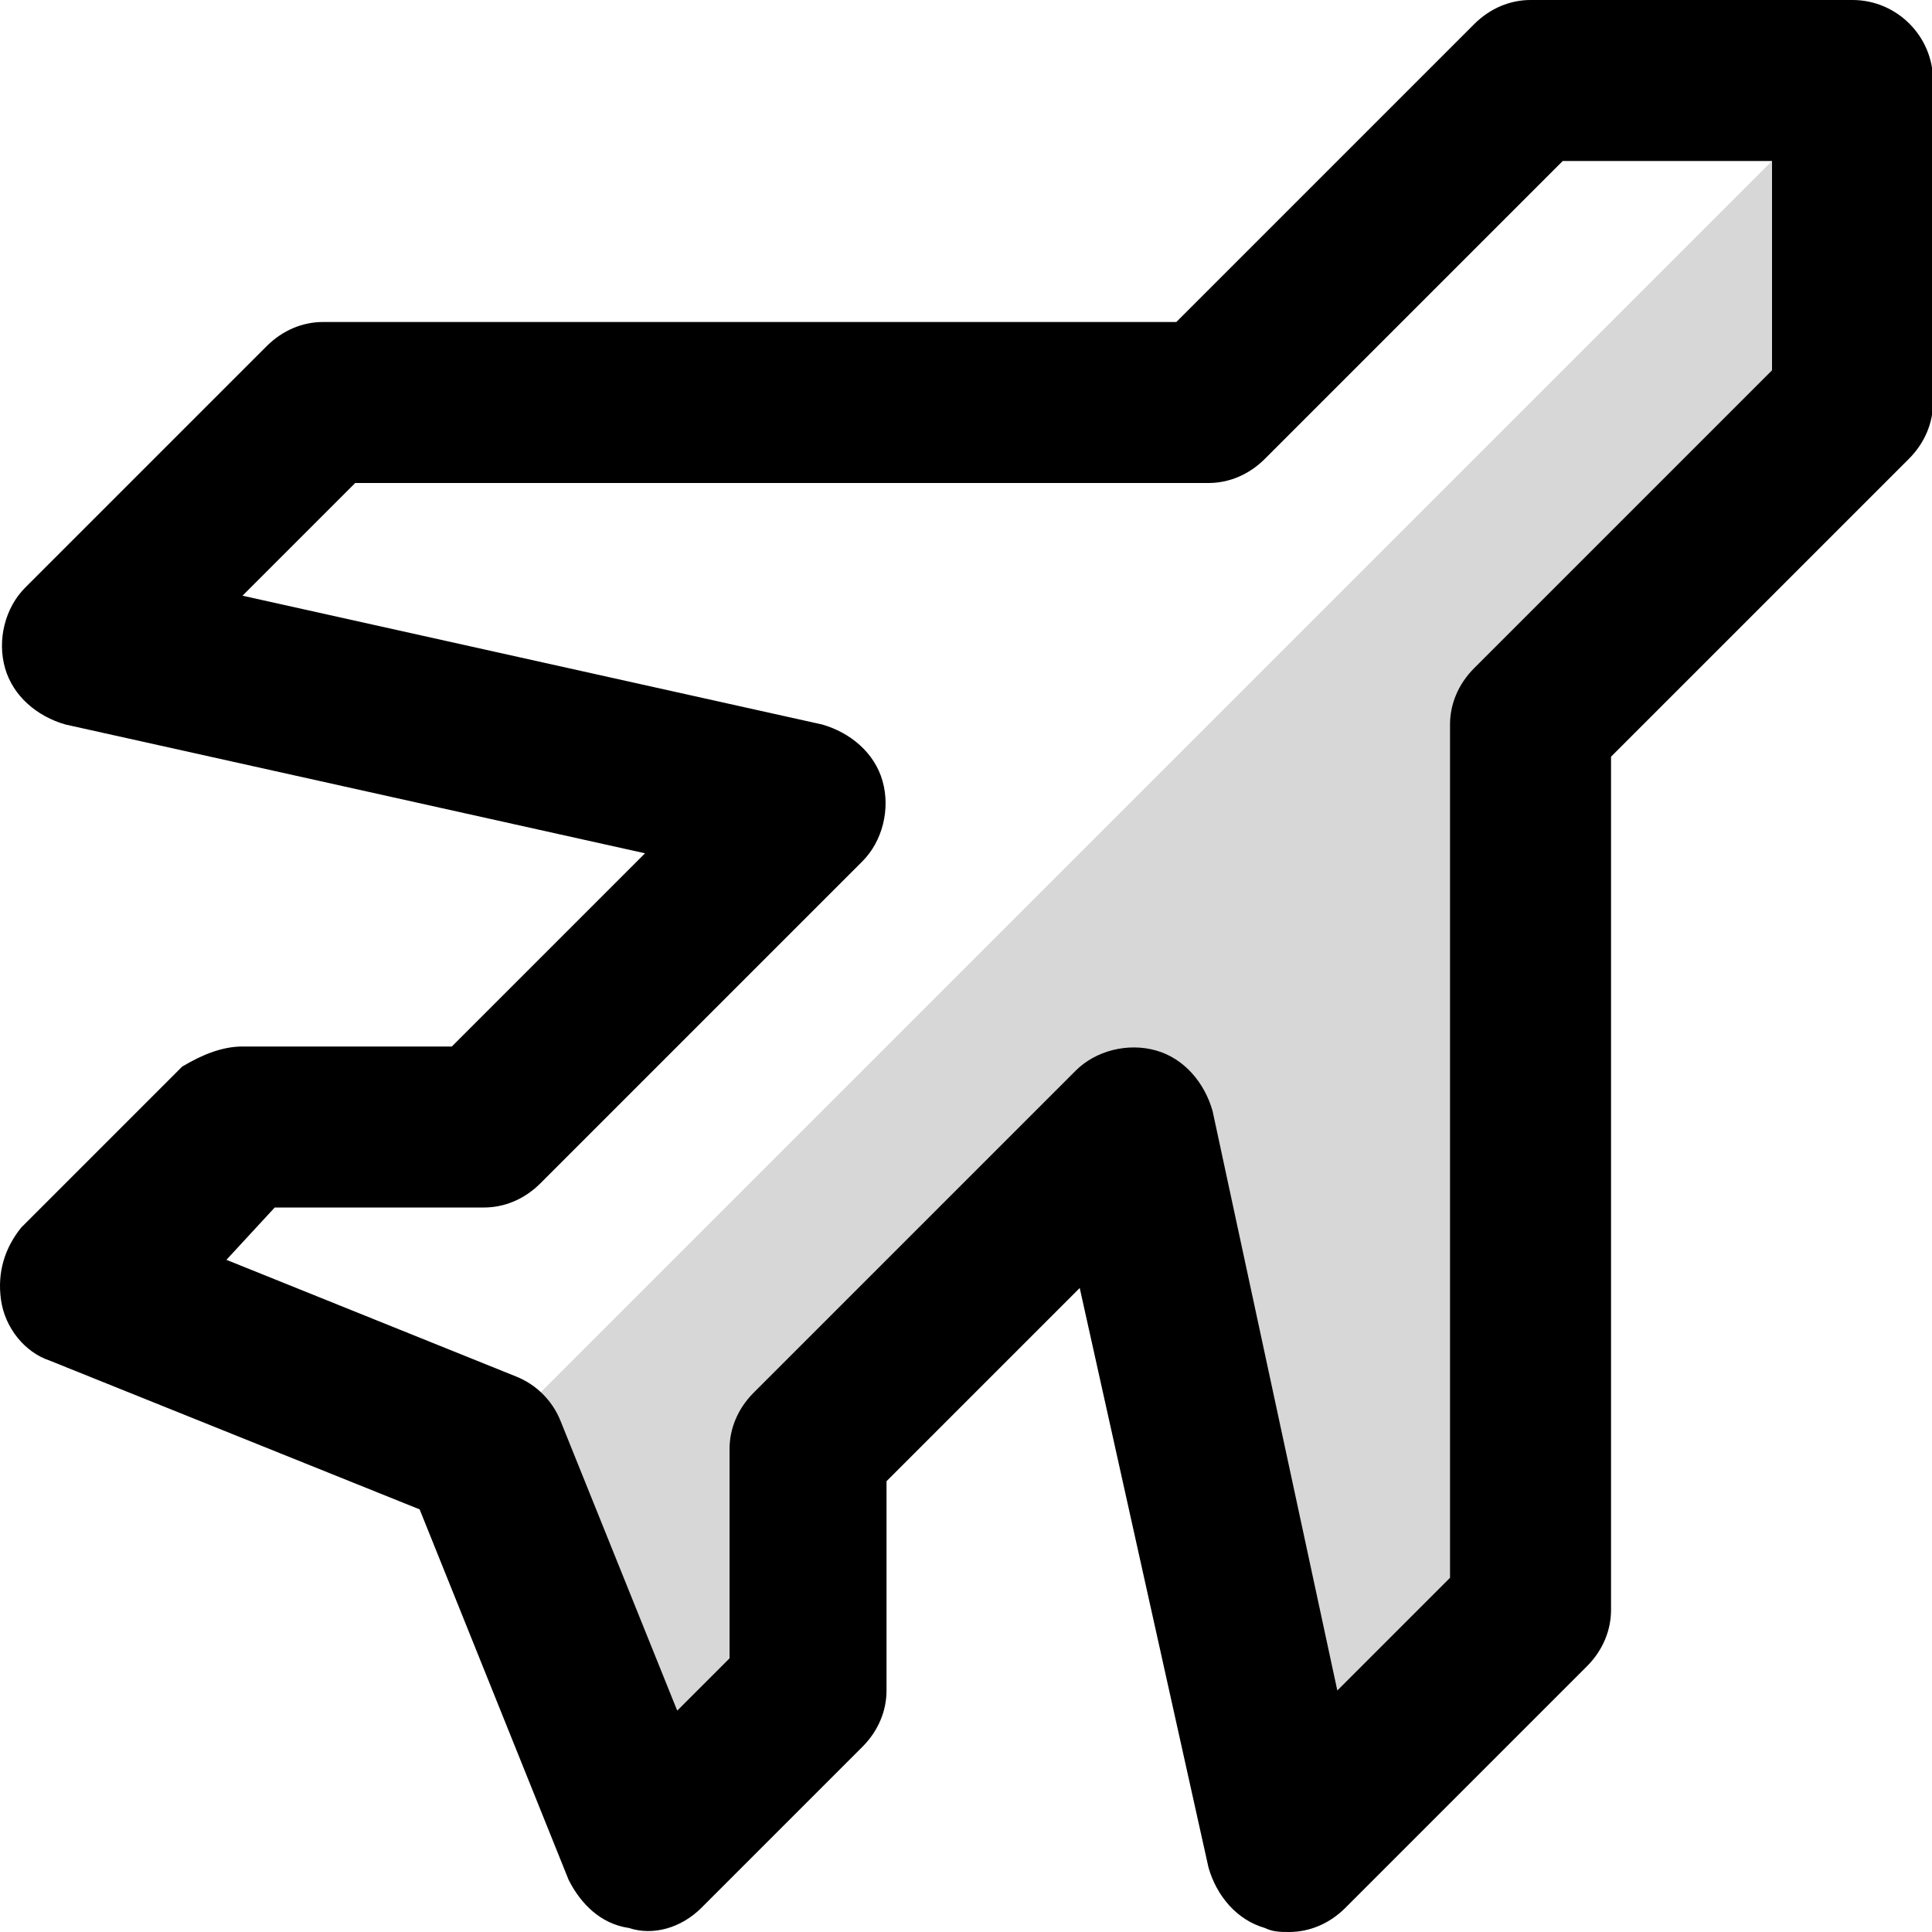
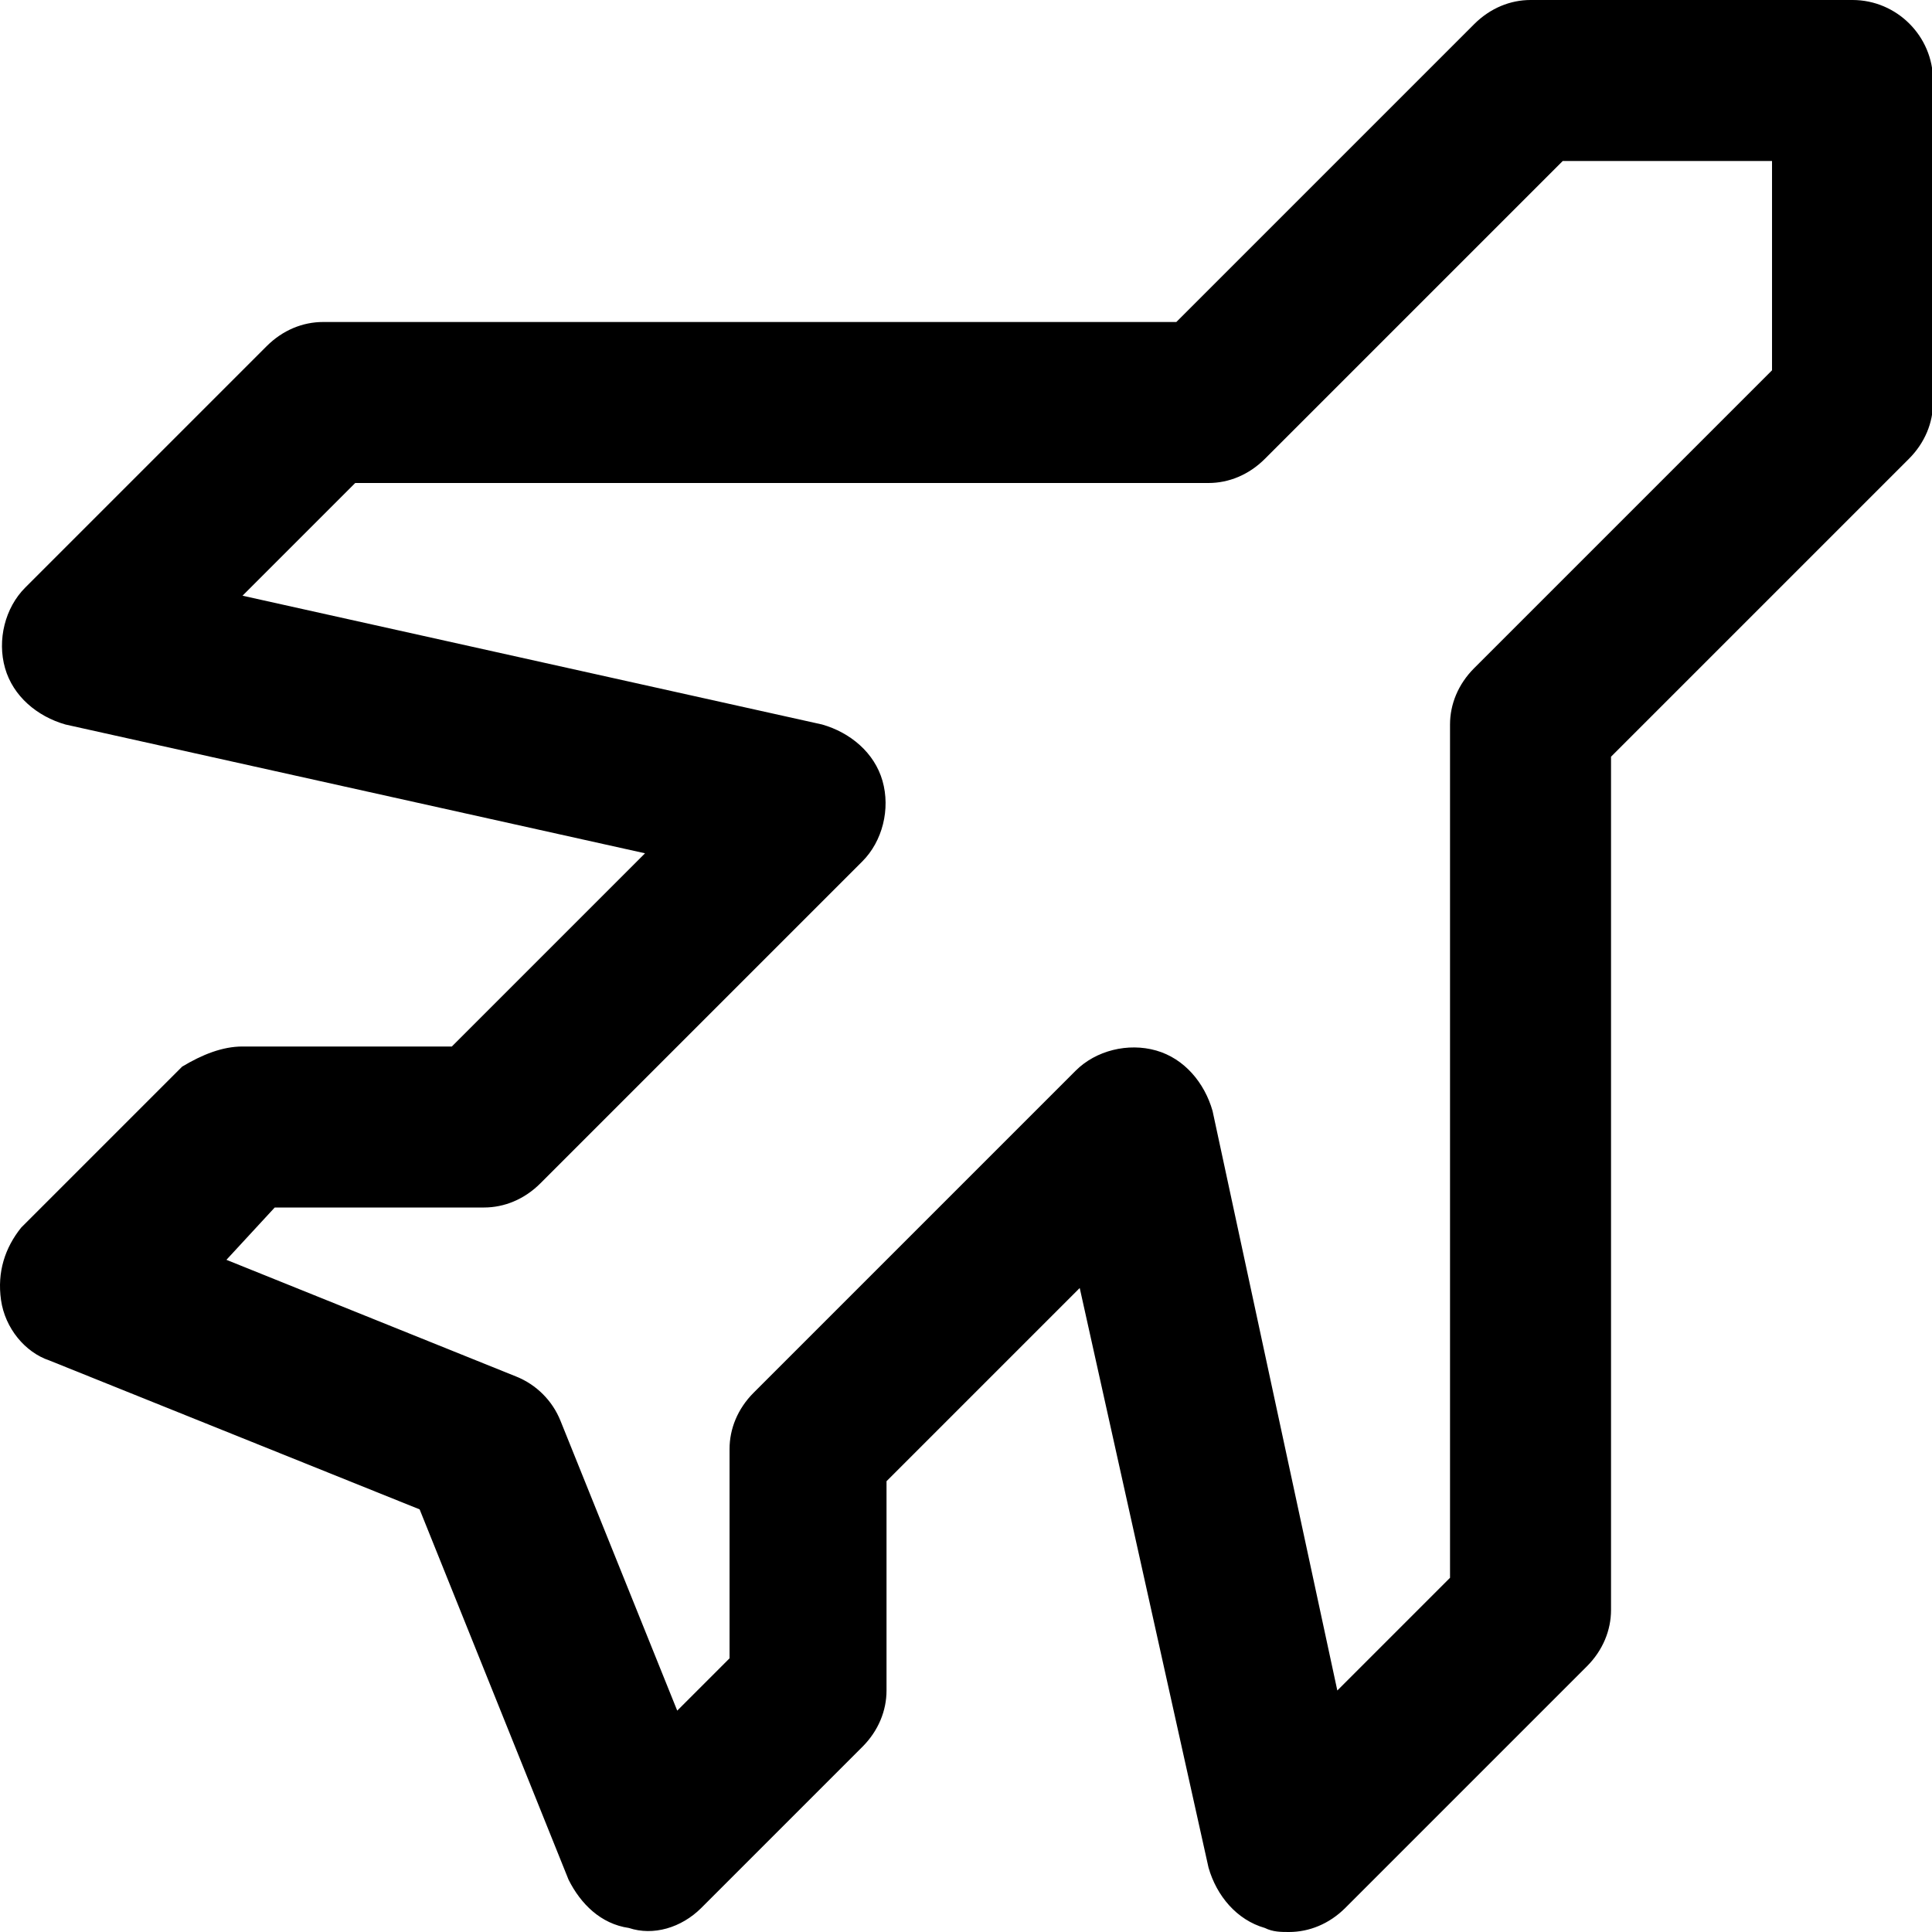
<svg xmlns="http://www.w3.org/2000/svg" class="svg-icon" style="width: 1em; height: 1em;vertical-align: middle;fill: currentColor;overflow: hidden;" viewBox="0 0 1024 1024" version="1.1">
-   <path d="M256.544 768l85.333 213.333 85.333-85.333v-128l170.667-170.667 85.333 384 128-128V384l170.667-170.667V42.667z" opacity=".16" />
  <path d="M683.21 1024c-4.267 0-8.533 0-12.8-2.133-14.933-4.267-25.6-17.067-29.867-32L572.277 682.667 469.877 785.067V896c0 10.667-4.267 21.333-12.8 29.867l-85.333 85.333c-10.667 10.667-25.6 14.933-38.4 10.667-14.933-2.133-25.6-12.8-32-25.6l-78.933-196.267-196.267-78.933C13.344 716.8 2.677 704 0.544 689.067c-2.133-14.933 2.133-27.733 10.667-38.4l85.333-85.333c10.667-6.4 21.333-10.667 32-10.667h110.933l102.4-102.4L34.677 384c-14.933-4.267-27.733-14.933-32-29.867-4.267-14.933 0-32 10.667-42.667l128-128C149.877 174.933 160.544 170.667 171.21 170.667h452.267L781.344 12.8c8.533-8.533 19.2-12.8 29.867-12.8h170.667c23.467 0 42.667 19.2 42.667 42.667v170.667c0 10.667-4.267 21.333-12.8 29.867L853.877 401.067V853.333c0 10.667-4.267 21.333-12.8 29.867l-128 128c-8.533 8.533-19.2 12.8-29.867 12.8zM120.01 667.733l153.6 61.867c10.667 4.267 19.2 12.8 23.467 23.467l61.867 153.6 27.733-27.733V768c0-10.667 4.267-21.333 12.8-29.867l170.667-170.667c10.667-10.667 27.733-14.933 42.667-10.667 14.933 4.267 25.6 17.067 29.867 32L708.81 896l59.733-59.733V384c0-10.667 4.267-21.333 12.8-29.867L939.21 196.267V85.333h-110.933l-157.867 157.867c-8.533 8.533-19.2 12.8-29.867 12.8H188.277L128.544 315.733 435.744 384c14.933 4.267 27.733 14.933 32 29.867 4.267 14.933 0 32-10.667 42.667l-170.667 170.667c-8.533 8.533-19.2 12.8-29.867 12.8H145.61l-25.6 27.733z" />
</svg>